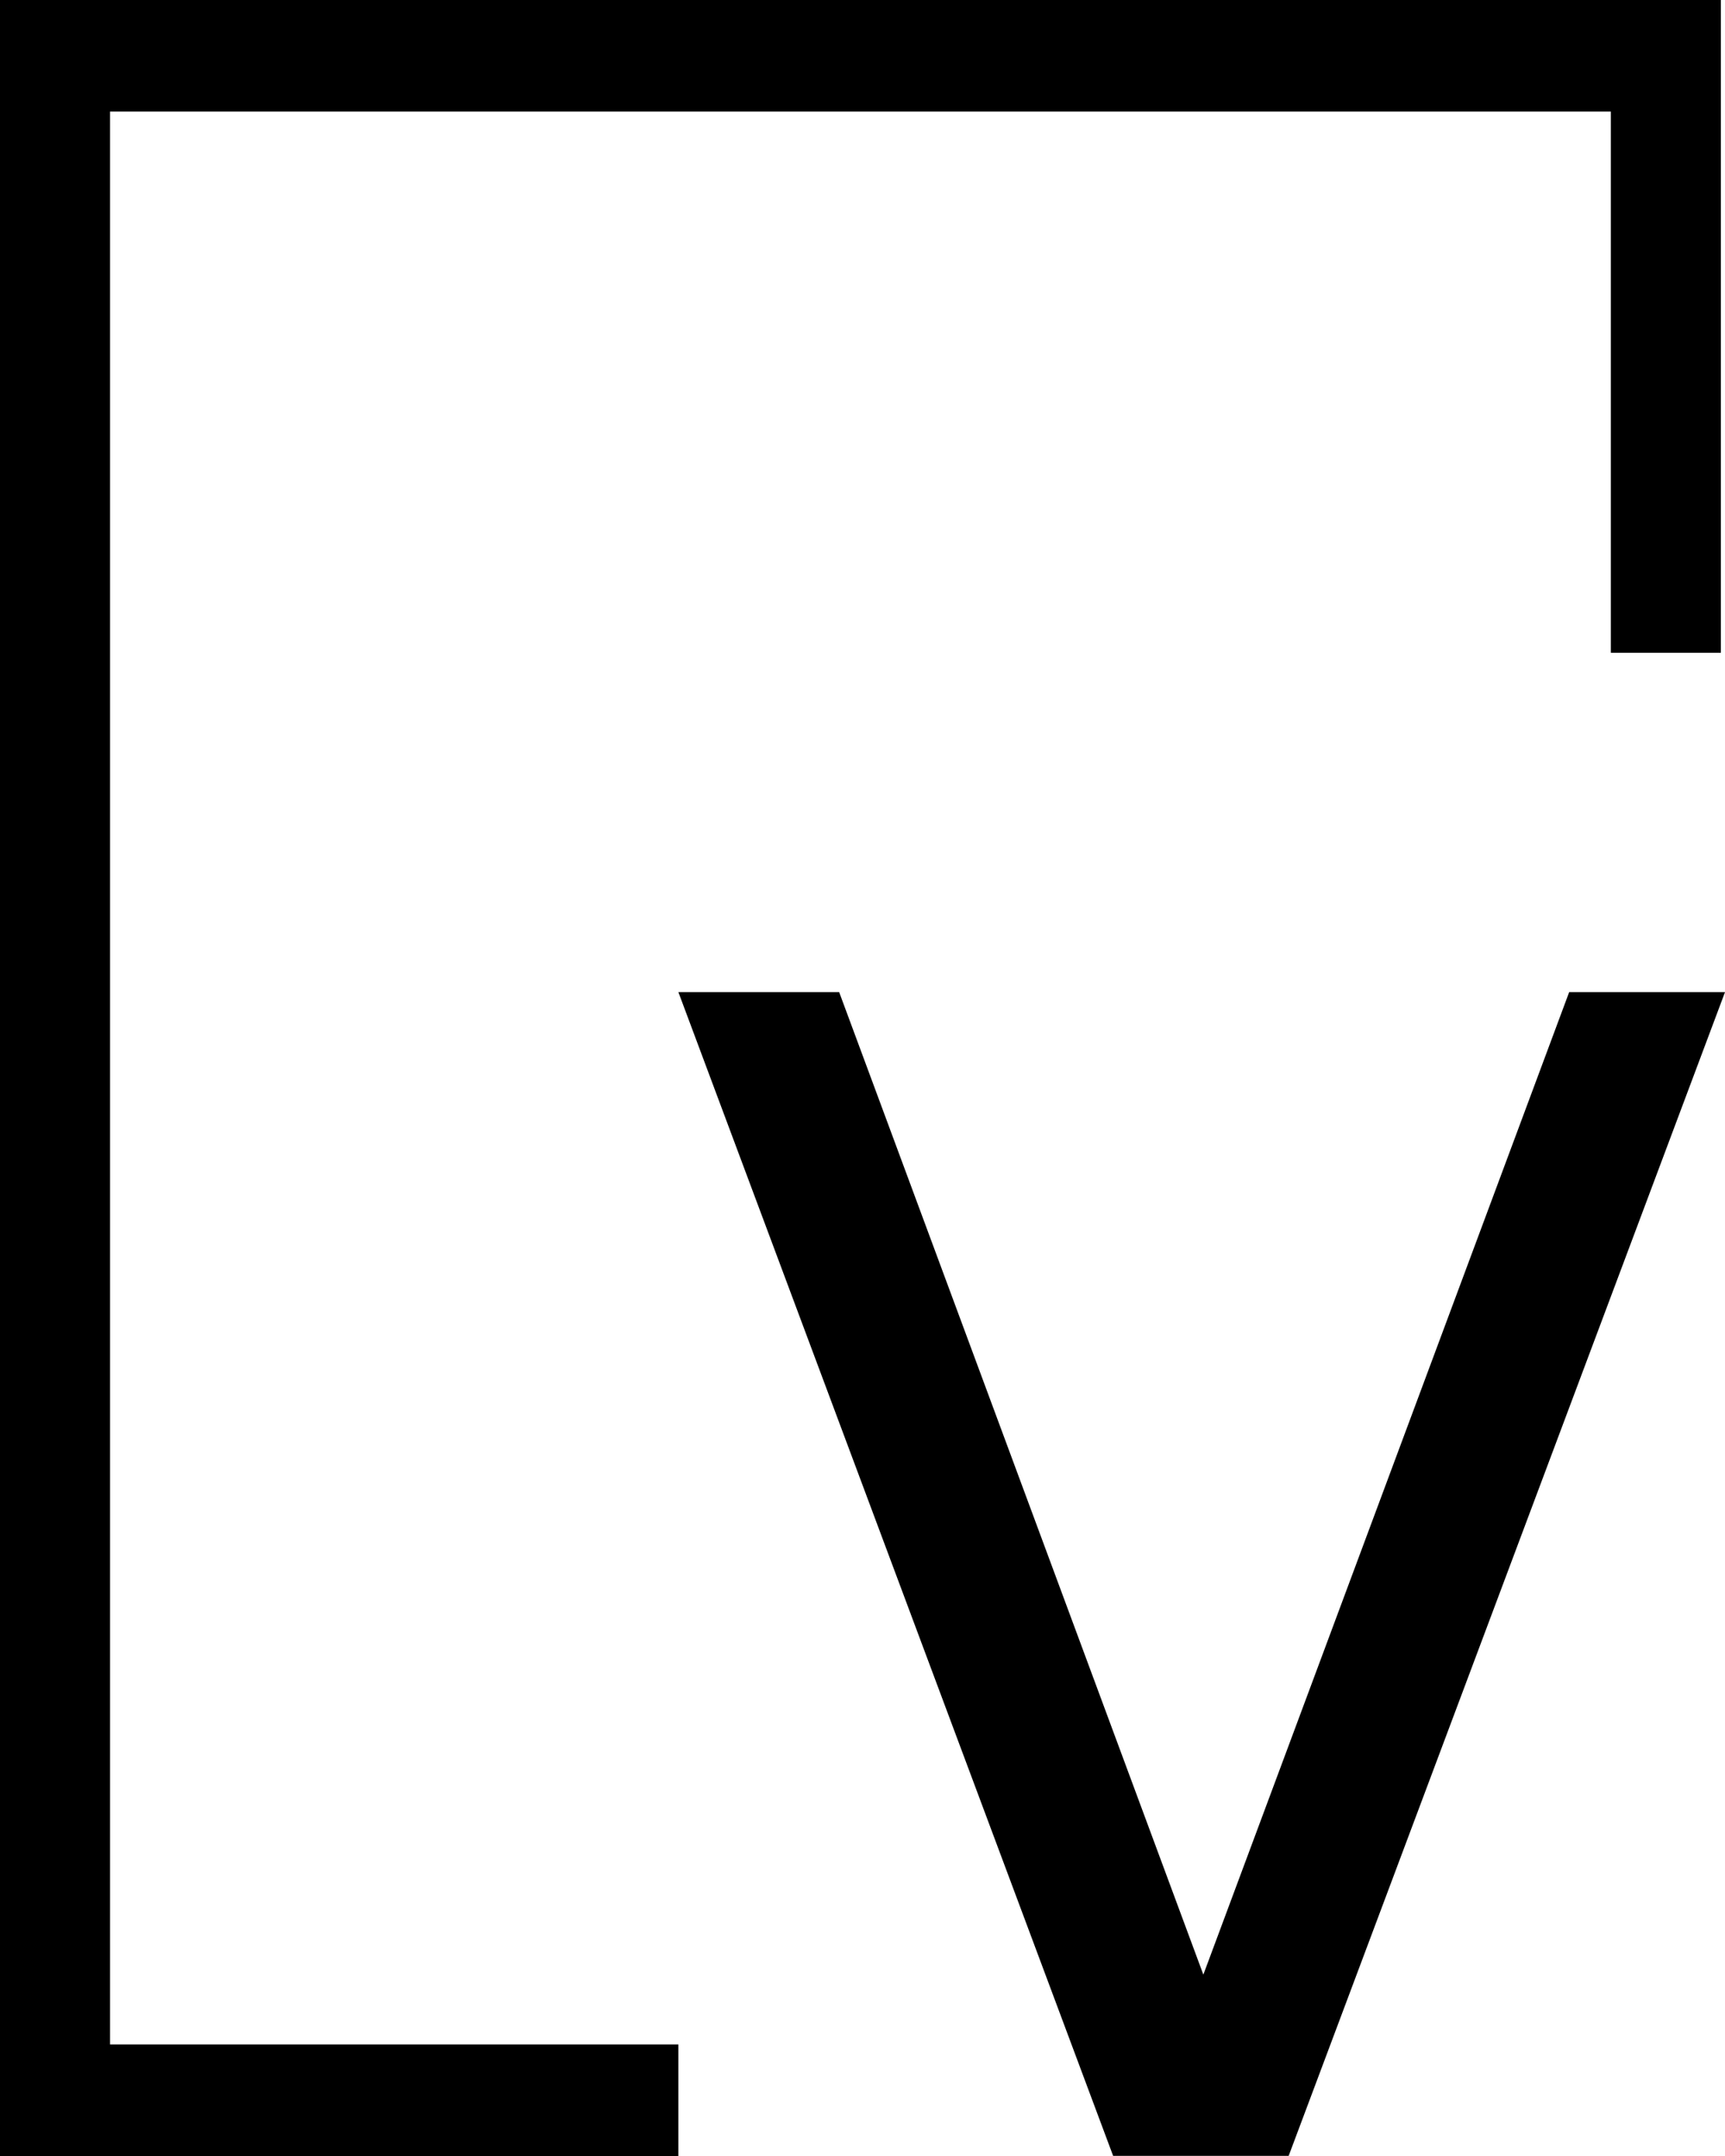
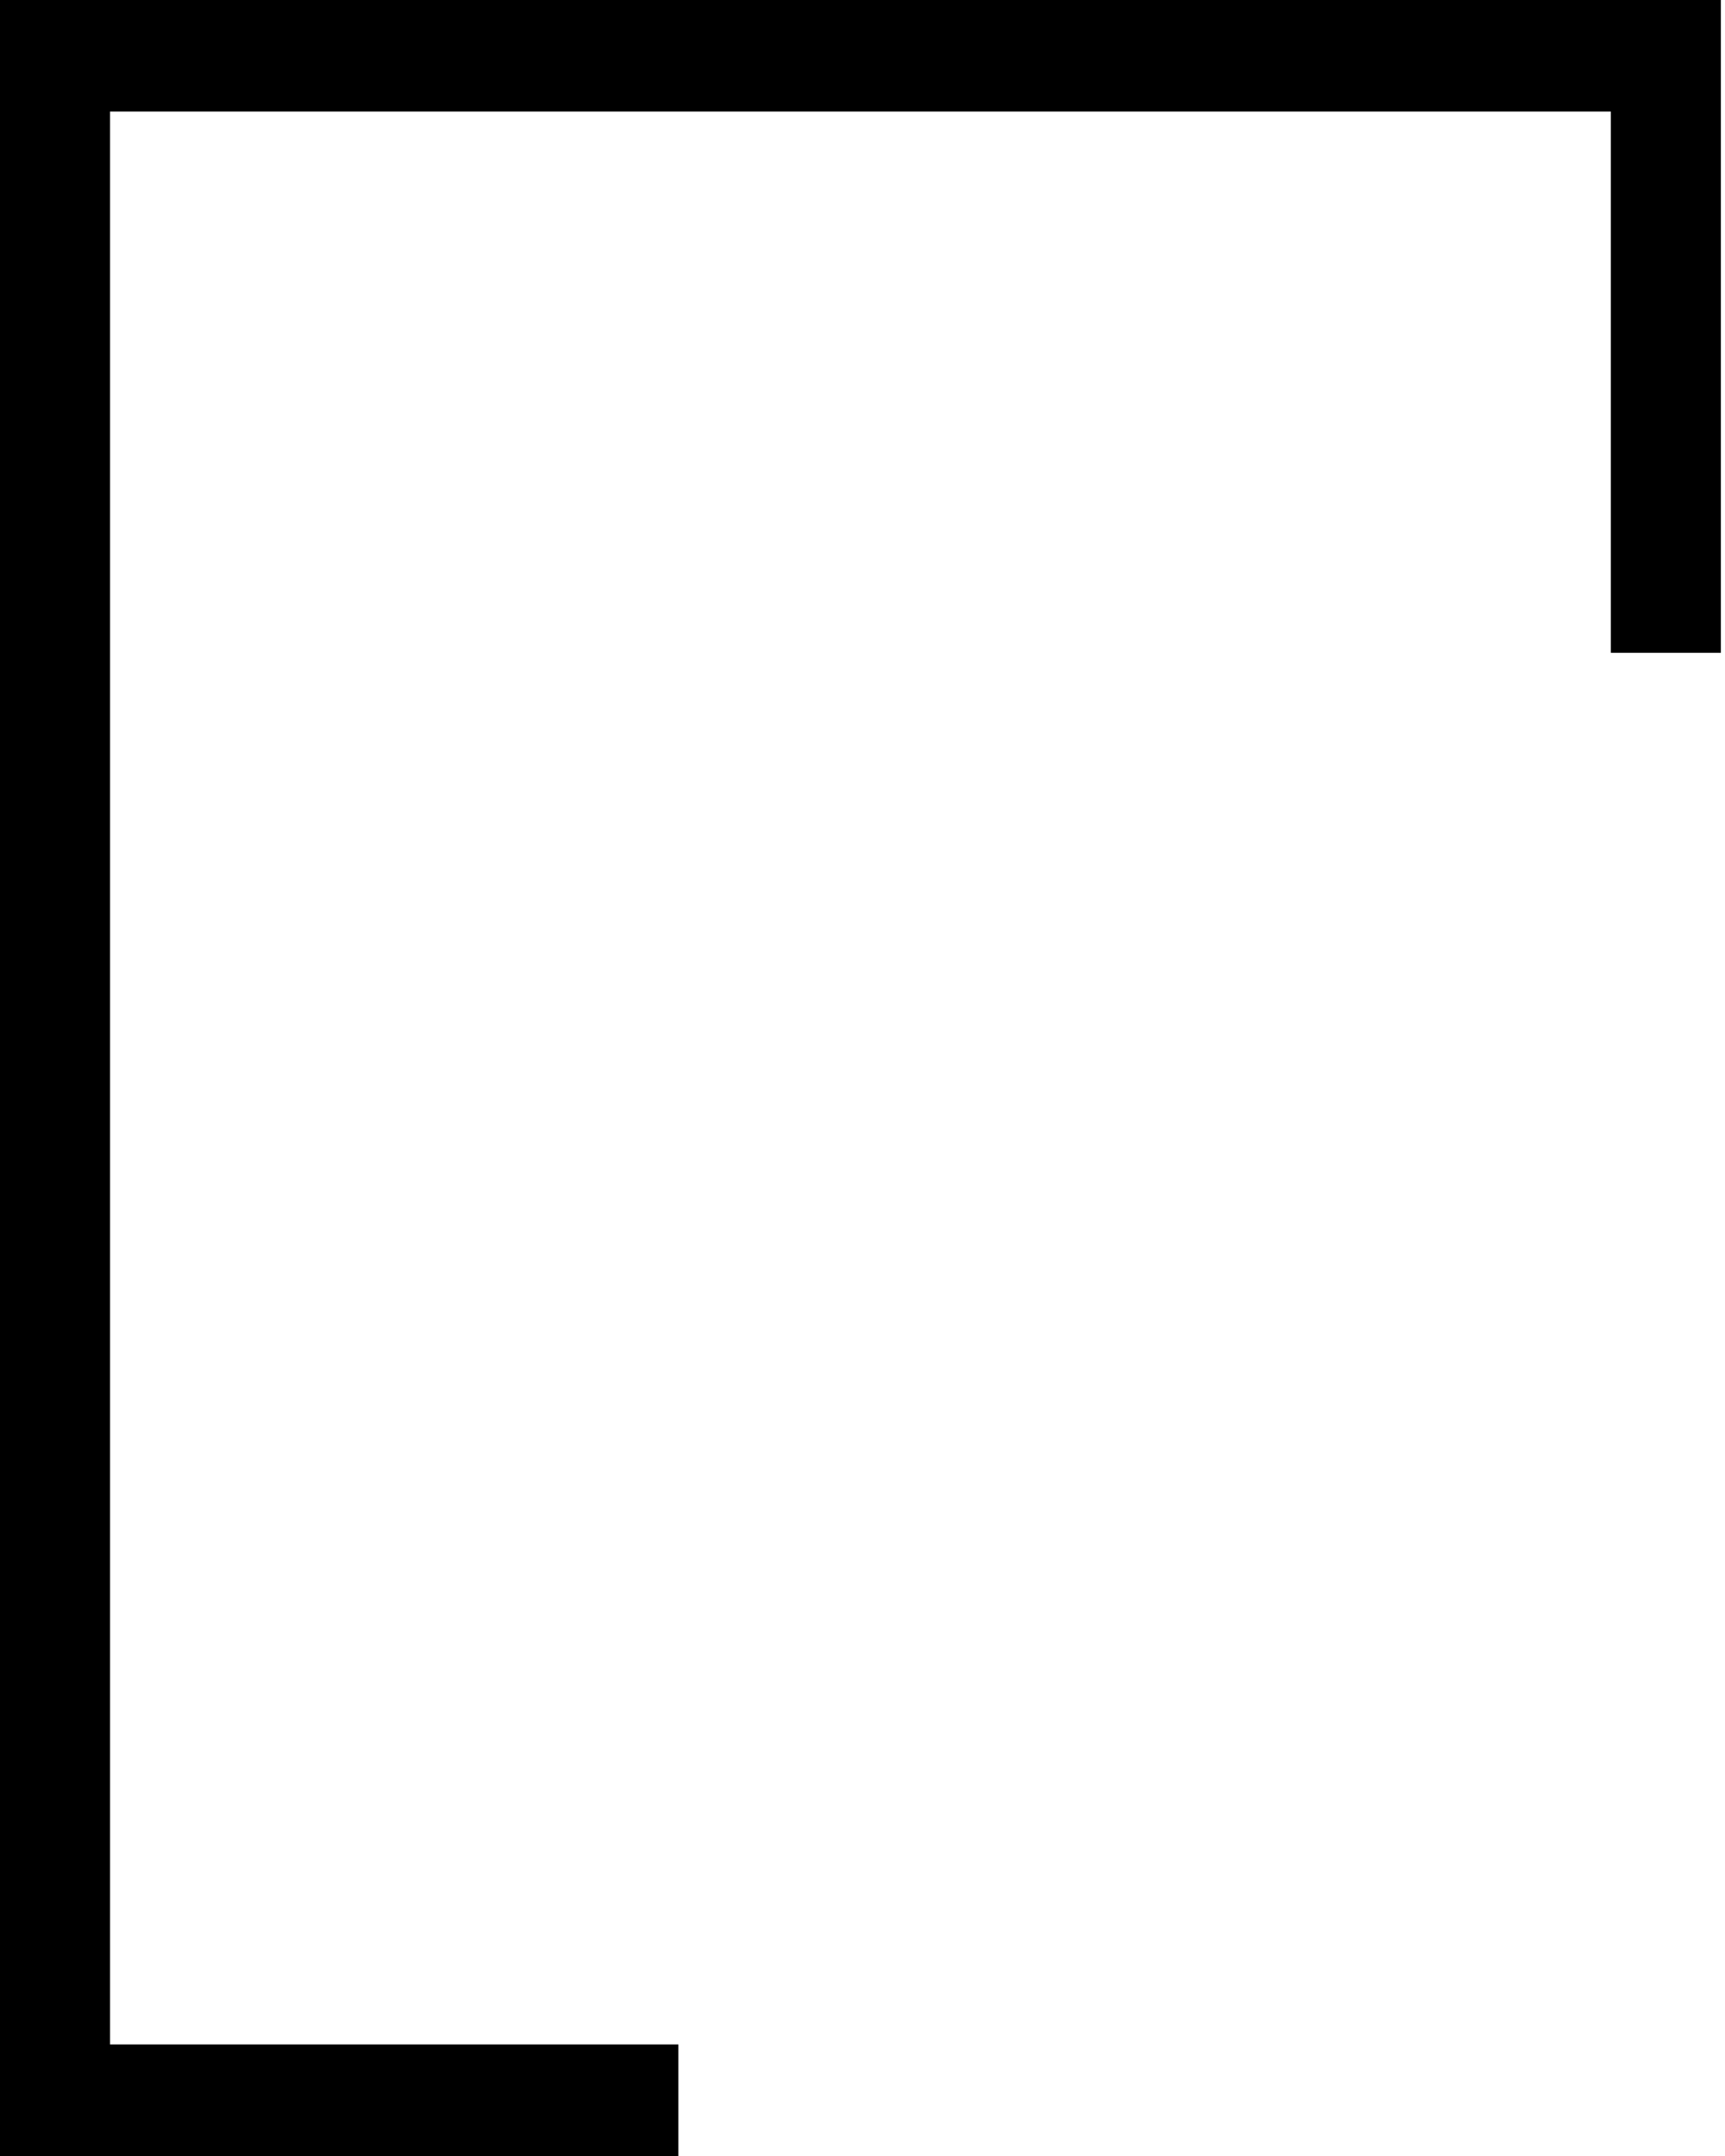
<svg xmlns="http://www.w3.org/2000/svg" width="44px" height="55px" viewBox="0 0 44 55" version="1.1">
  <title>Group 5</title>
  <g id="Page-1" stroke="none" stroke-width="1" fill="none" fill-rule="evenodd">
    <g id="Home-Site-Full" transform="translate(-54, -3846)" fill="#000000">
      <g id="Group-3" transform="translate(54, 3846)">
-         <polygon id="Fill-1" points="40.025 25.31 30.694 50.373 21.405 25.31 17.304 25.31 28.393 54.997 32.87 54.997 44 25.31" />
        <polygon id="Fill-2" points="0 0 0 55 17.304 55 17.304 52.155 2.807 52.155 2.807 2.845 41.088 2.845 41.088 16.653 43.895 16.653 43.895 0" />
      </g>
    </g>
  </g>
</svg>